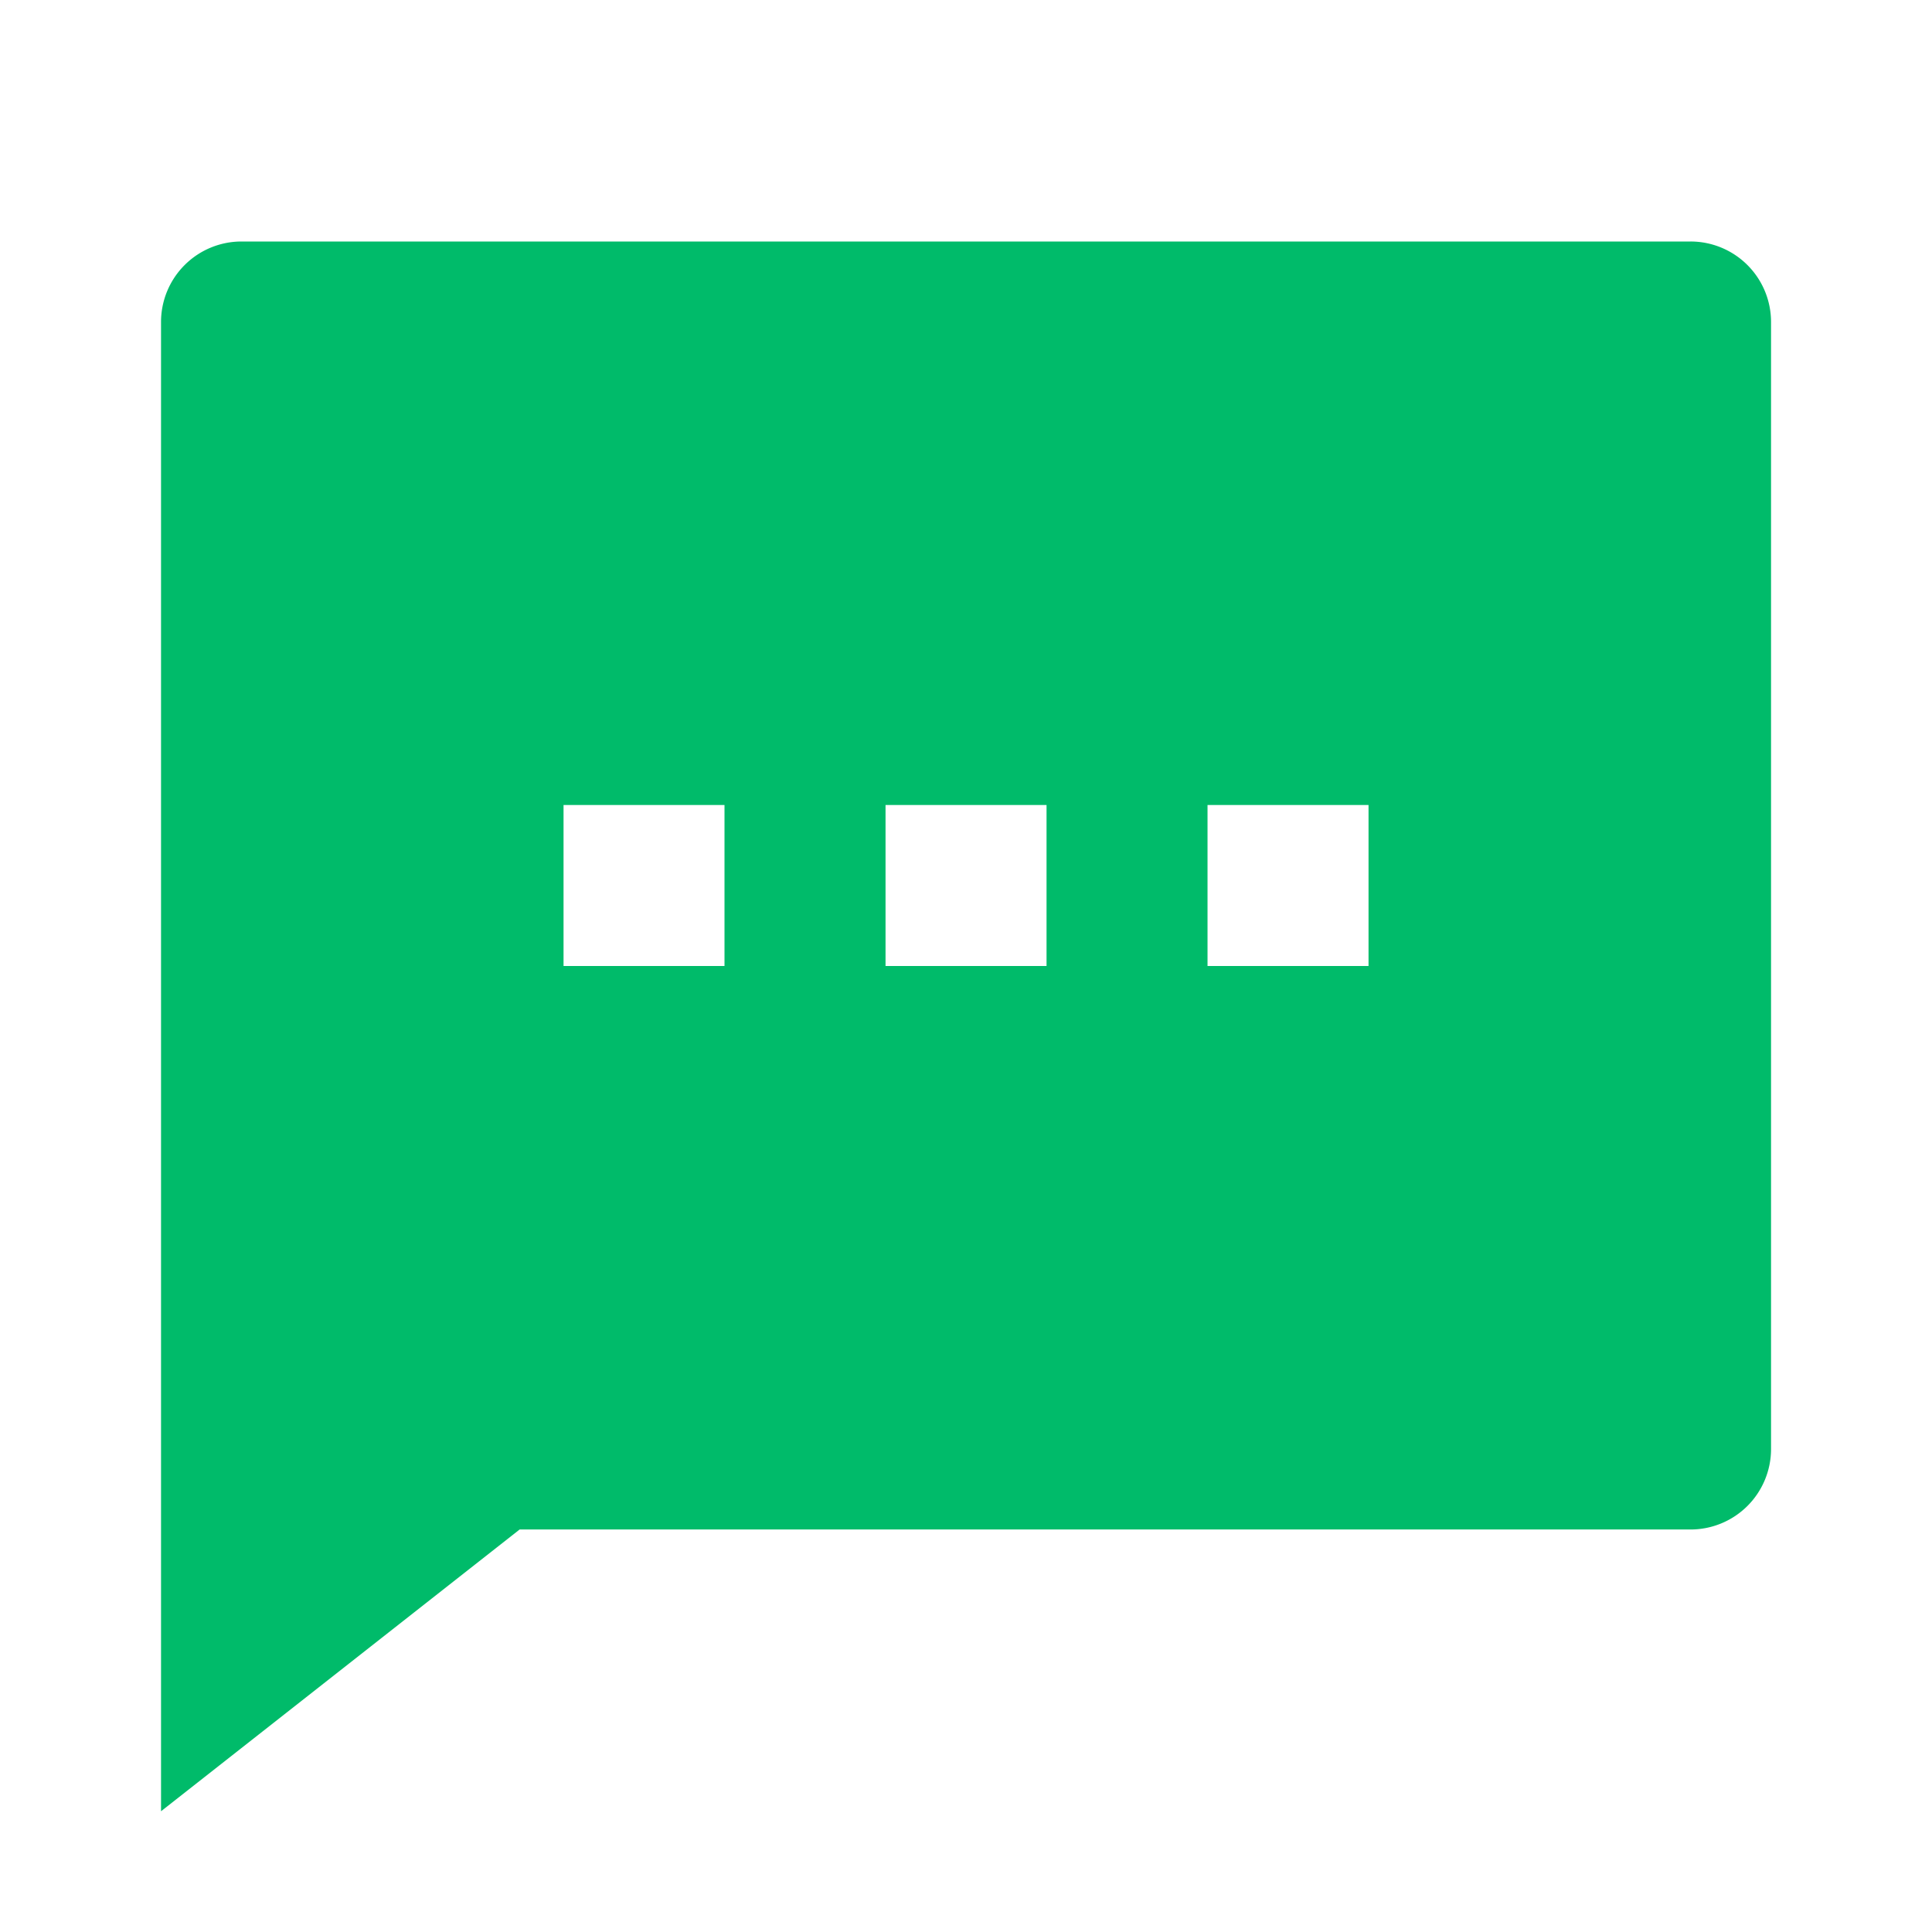
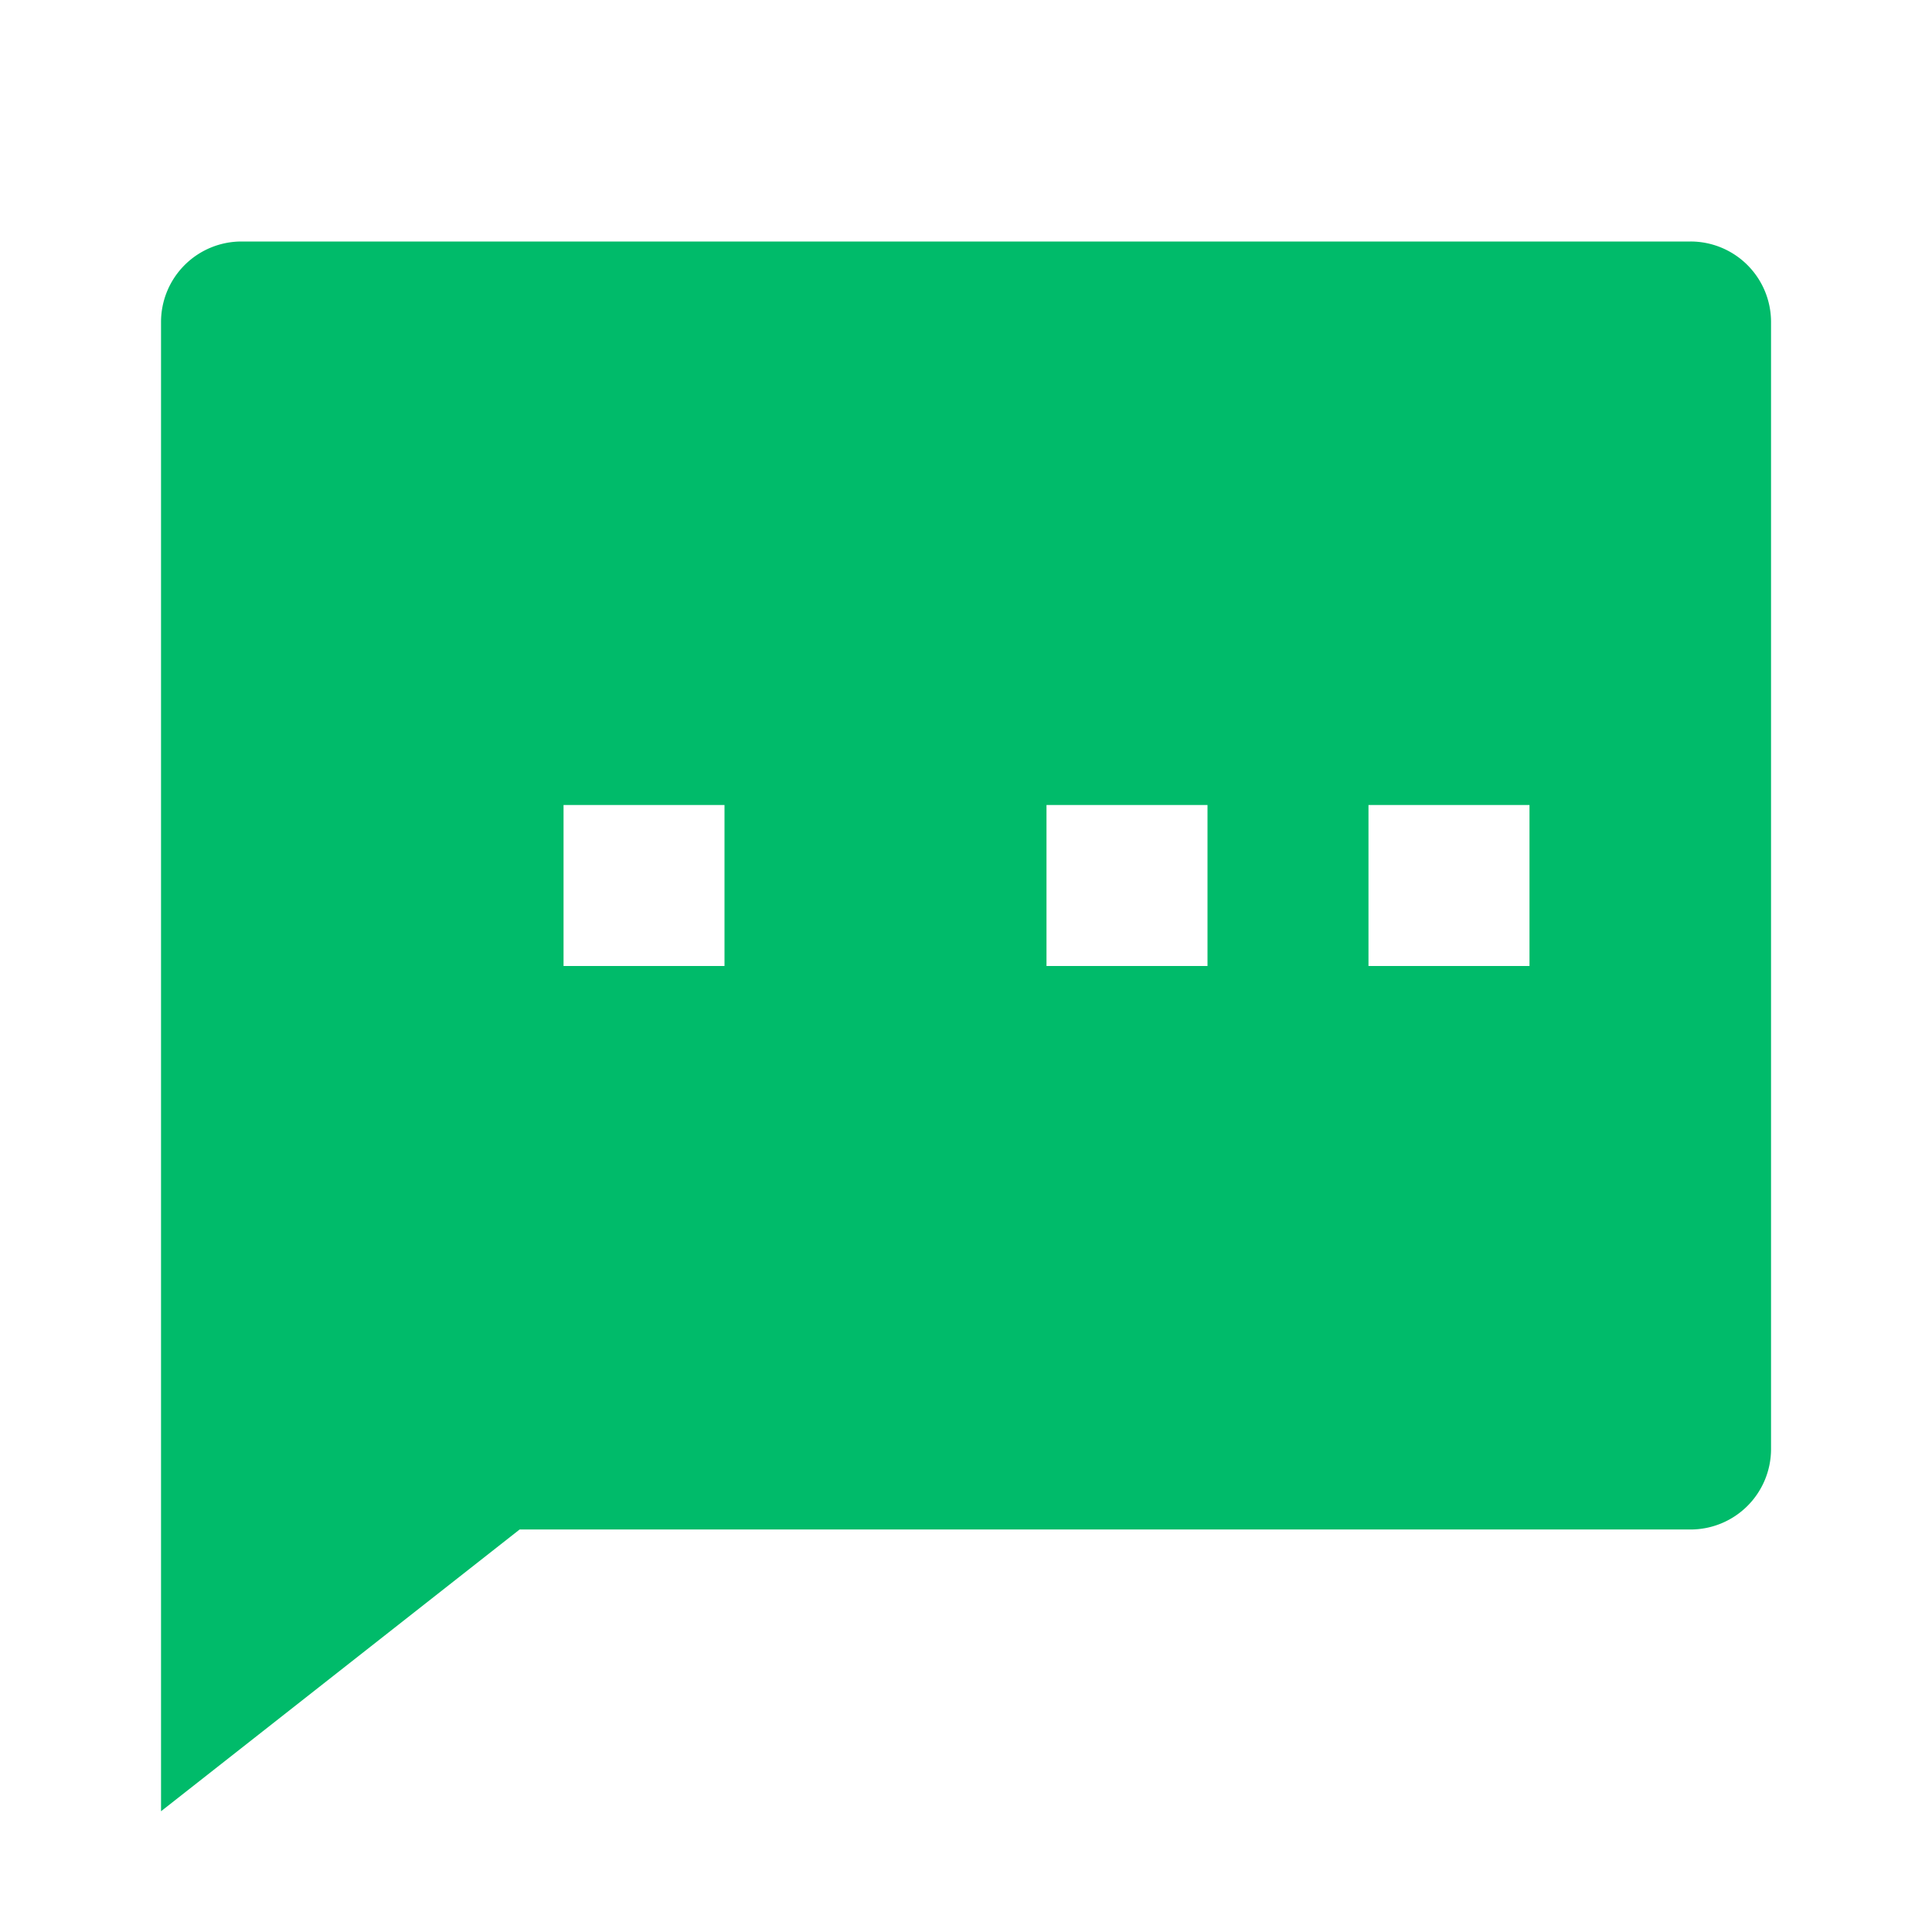
<svg xmlns="http://www.w3.org/2000/svg" width="80" height="80" fill="none">
-   <path fill="#00BB6A" d="M21.517 63.333 6.668 75V13.333A3.333 3.333 0 0 1 10.001 10h60a3.333 3.333 0 0 1 3.334 3.333V60A3.333 3.333 0 0 1 70 63.333zm1.818-30V40H30v-6.667zm13.333 0V40h6.667v-6.667zm13.333 0V40h6.667v-6.667z" />
+   <path fill="#00BB6A" d="M21.517 63.333 6.668 75V13.333A3.333 3.333 0 0 1 10.001 10h60a3.333 3.333 0 0 1 3.334 3.333V60A3.333 3.333 0 0 1 70 63.333zm1.818-30V40H30v-6.667m13.333 0V40h6.667v-6.667zm13.333 0V40h6.667v-6.667z" />
</svg>